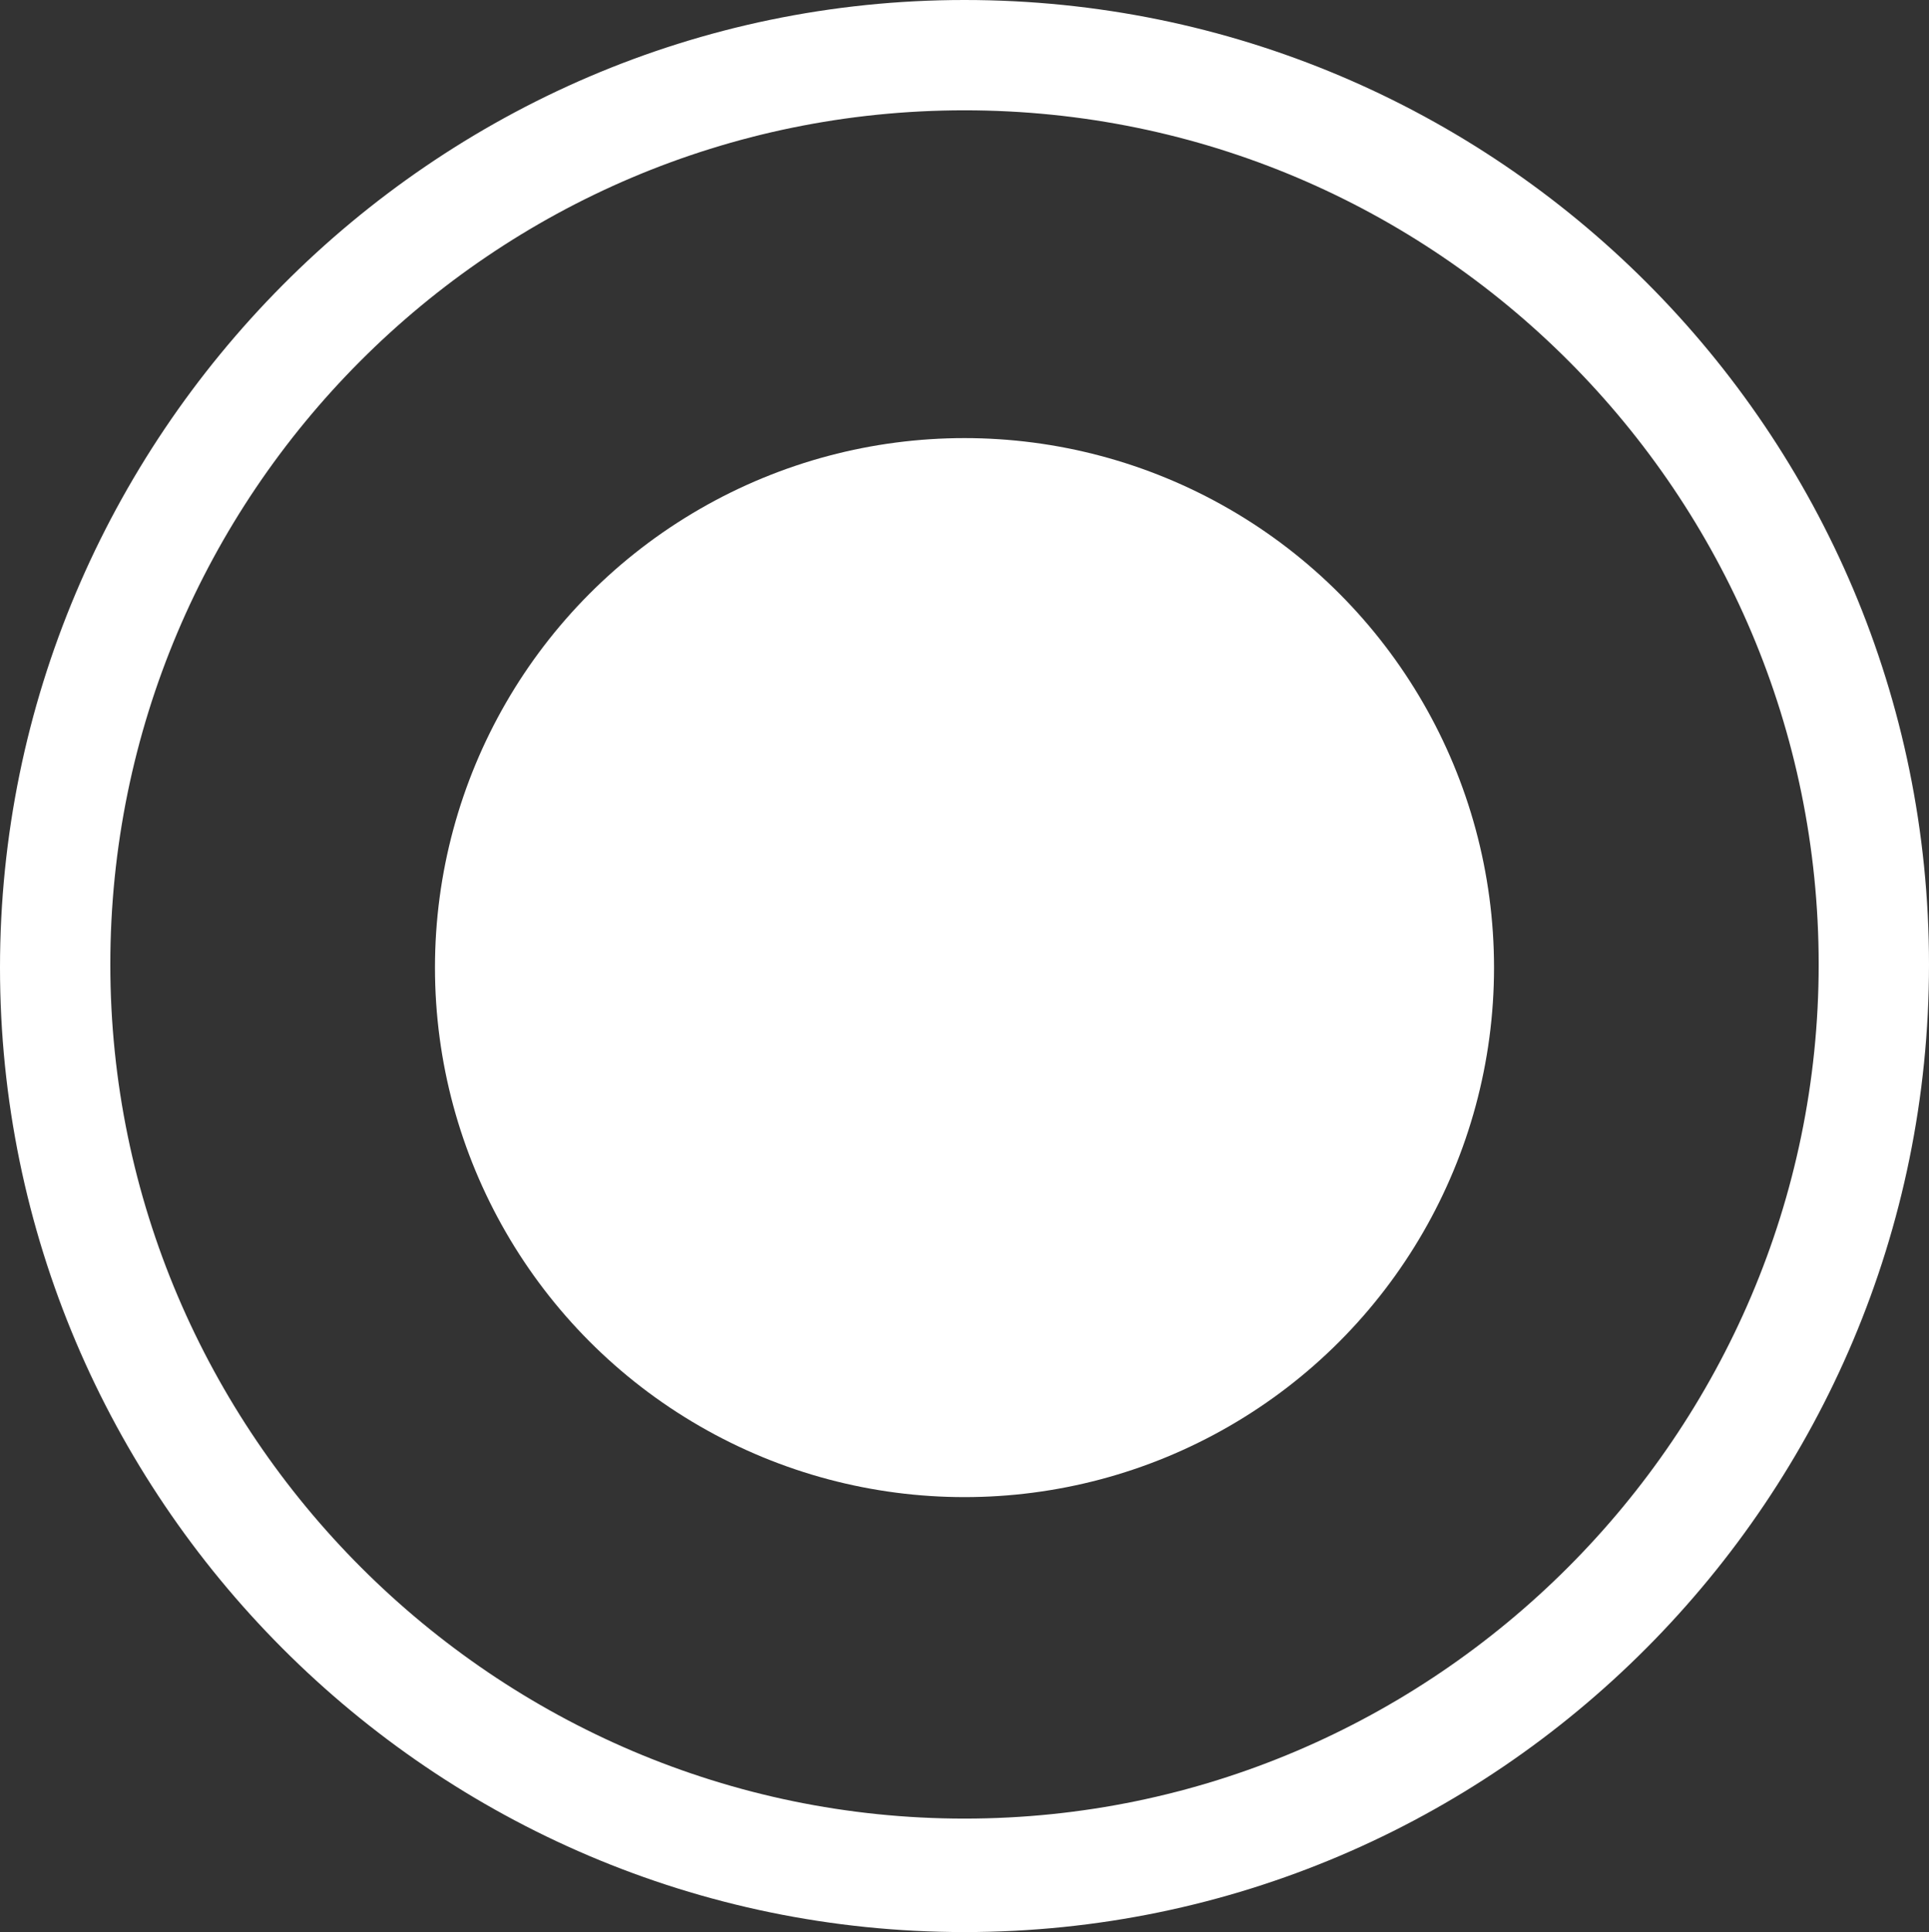
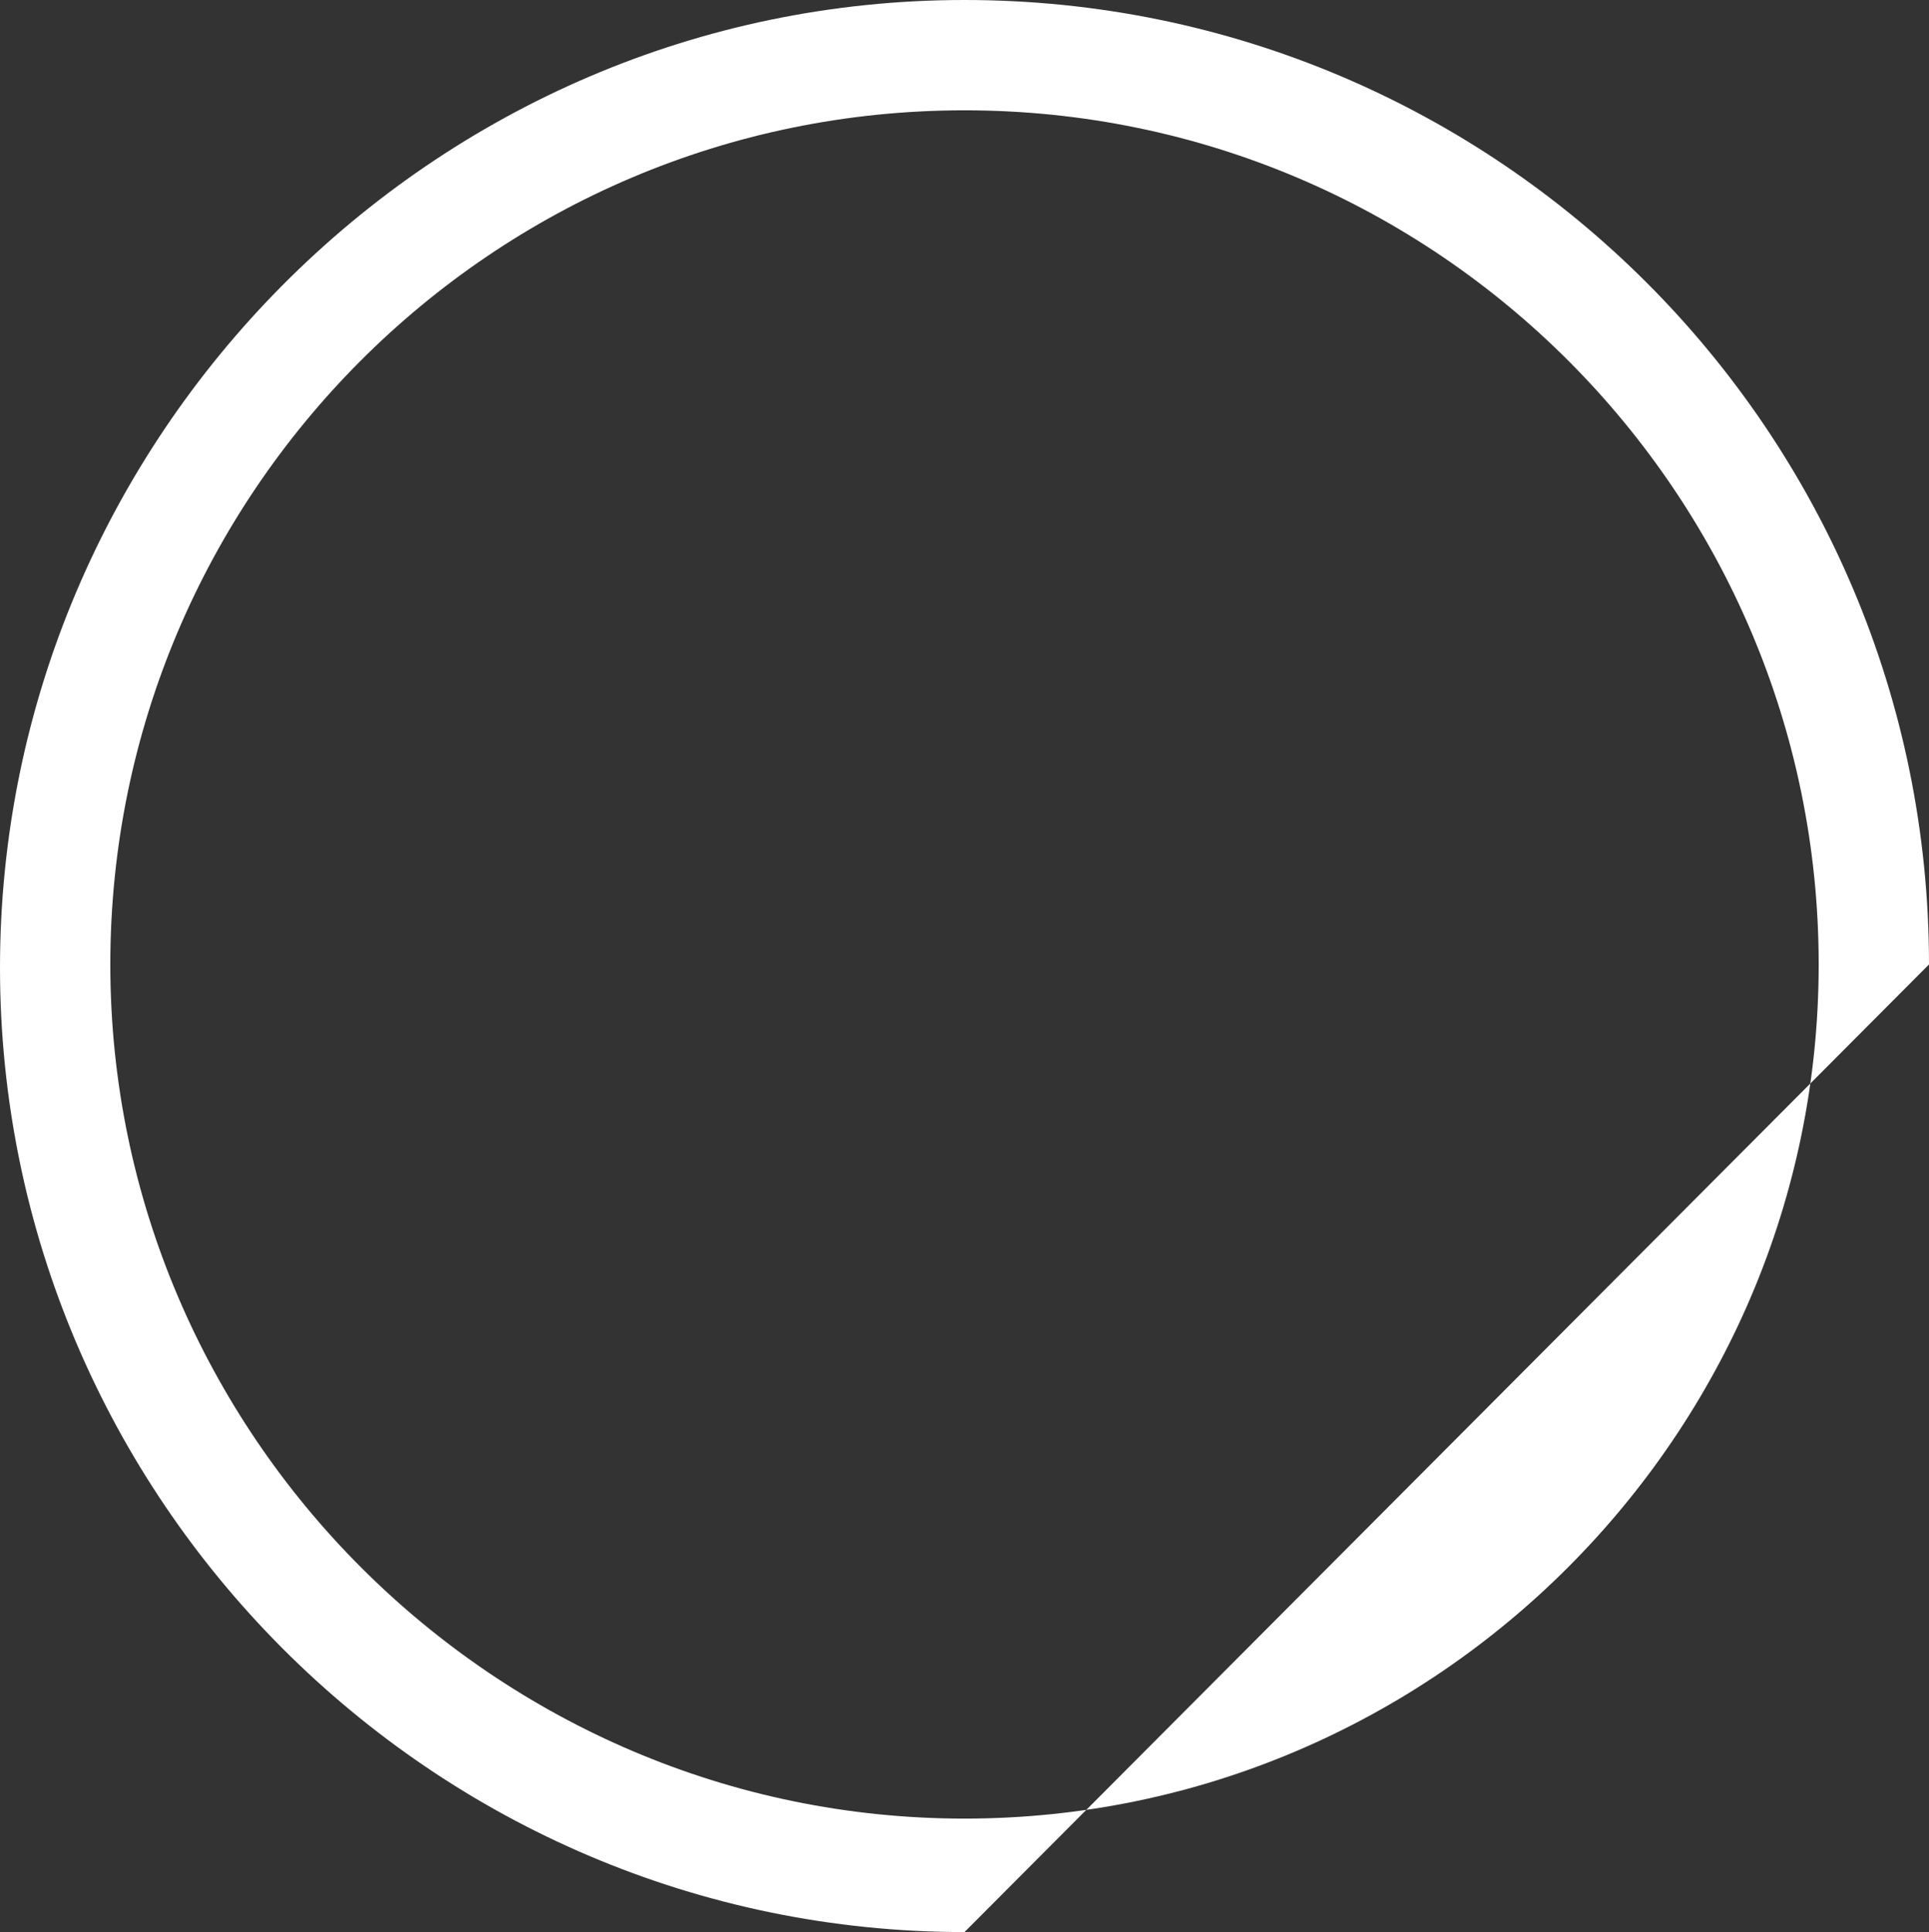
<svg xmlns="http://www.w3.org/2000/svg" version="1.1" id="Capa_1" x="0px" y="0px" viewBox="0 0 61.2 61.3" style="enable-background:new 0 0 61.2 61.3;" xml:space="preserve">
  <rect x="0" y="0" width="61.2" height="61.3" fill="#333333" stroke="none" />
  <style type="text/css">
	.st0{fill:#FFFFFF;}
</style>
  <g>
-     <circle class="st0" cx="30.6" cy="30.7" r="16.8" />
-   </g>
+     </g>
  <g>
-     <path class="st0" d="M30.6,61.3C13.7,61.3,0,47.5,0,30.7S13.7,0,30.6,0s30.6,13.7,30.6,30.6S47.5,61.3,30.6,61.3z M30.6,3.5   c-15,0-27.1,12.2-27.1,27.1s12.2,27.1,27.1,27.1s27.1-12.2,27.1-27.1S45.6,3.5,30.6,3.5z" />
+     <path class="st0" d="M30.6,61.3C13.7,61.3,0,47.5,0,30.7S13.7,0,30.6,0s30.6,13.7,30.6,30.6z M30.6,3.5   c-15,0-27.1,12.2-27.1,27.1s12.2,27.1,27.1,27.1s27.1-12.2,27.1-27.1S45.6,3.5,30.6,3.5z" />
  </g>
</svg>